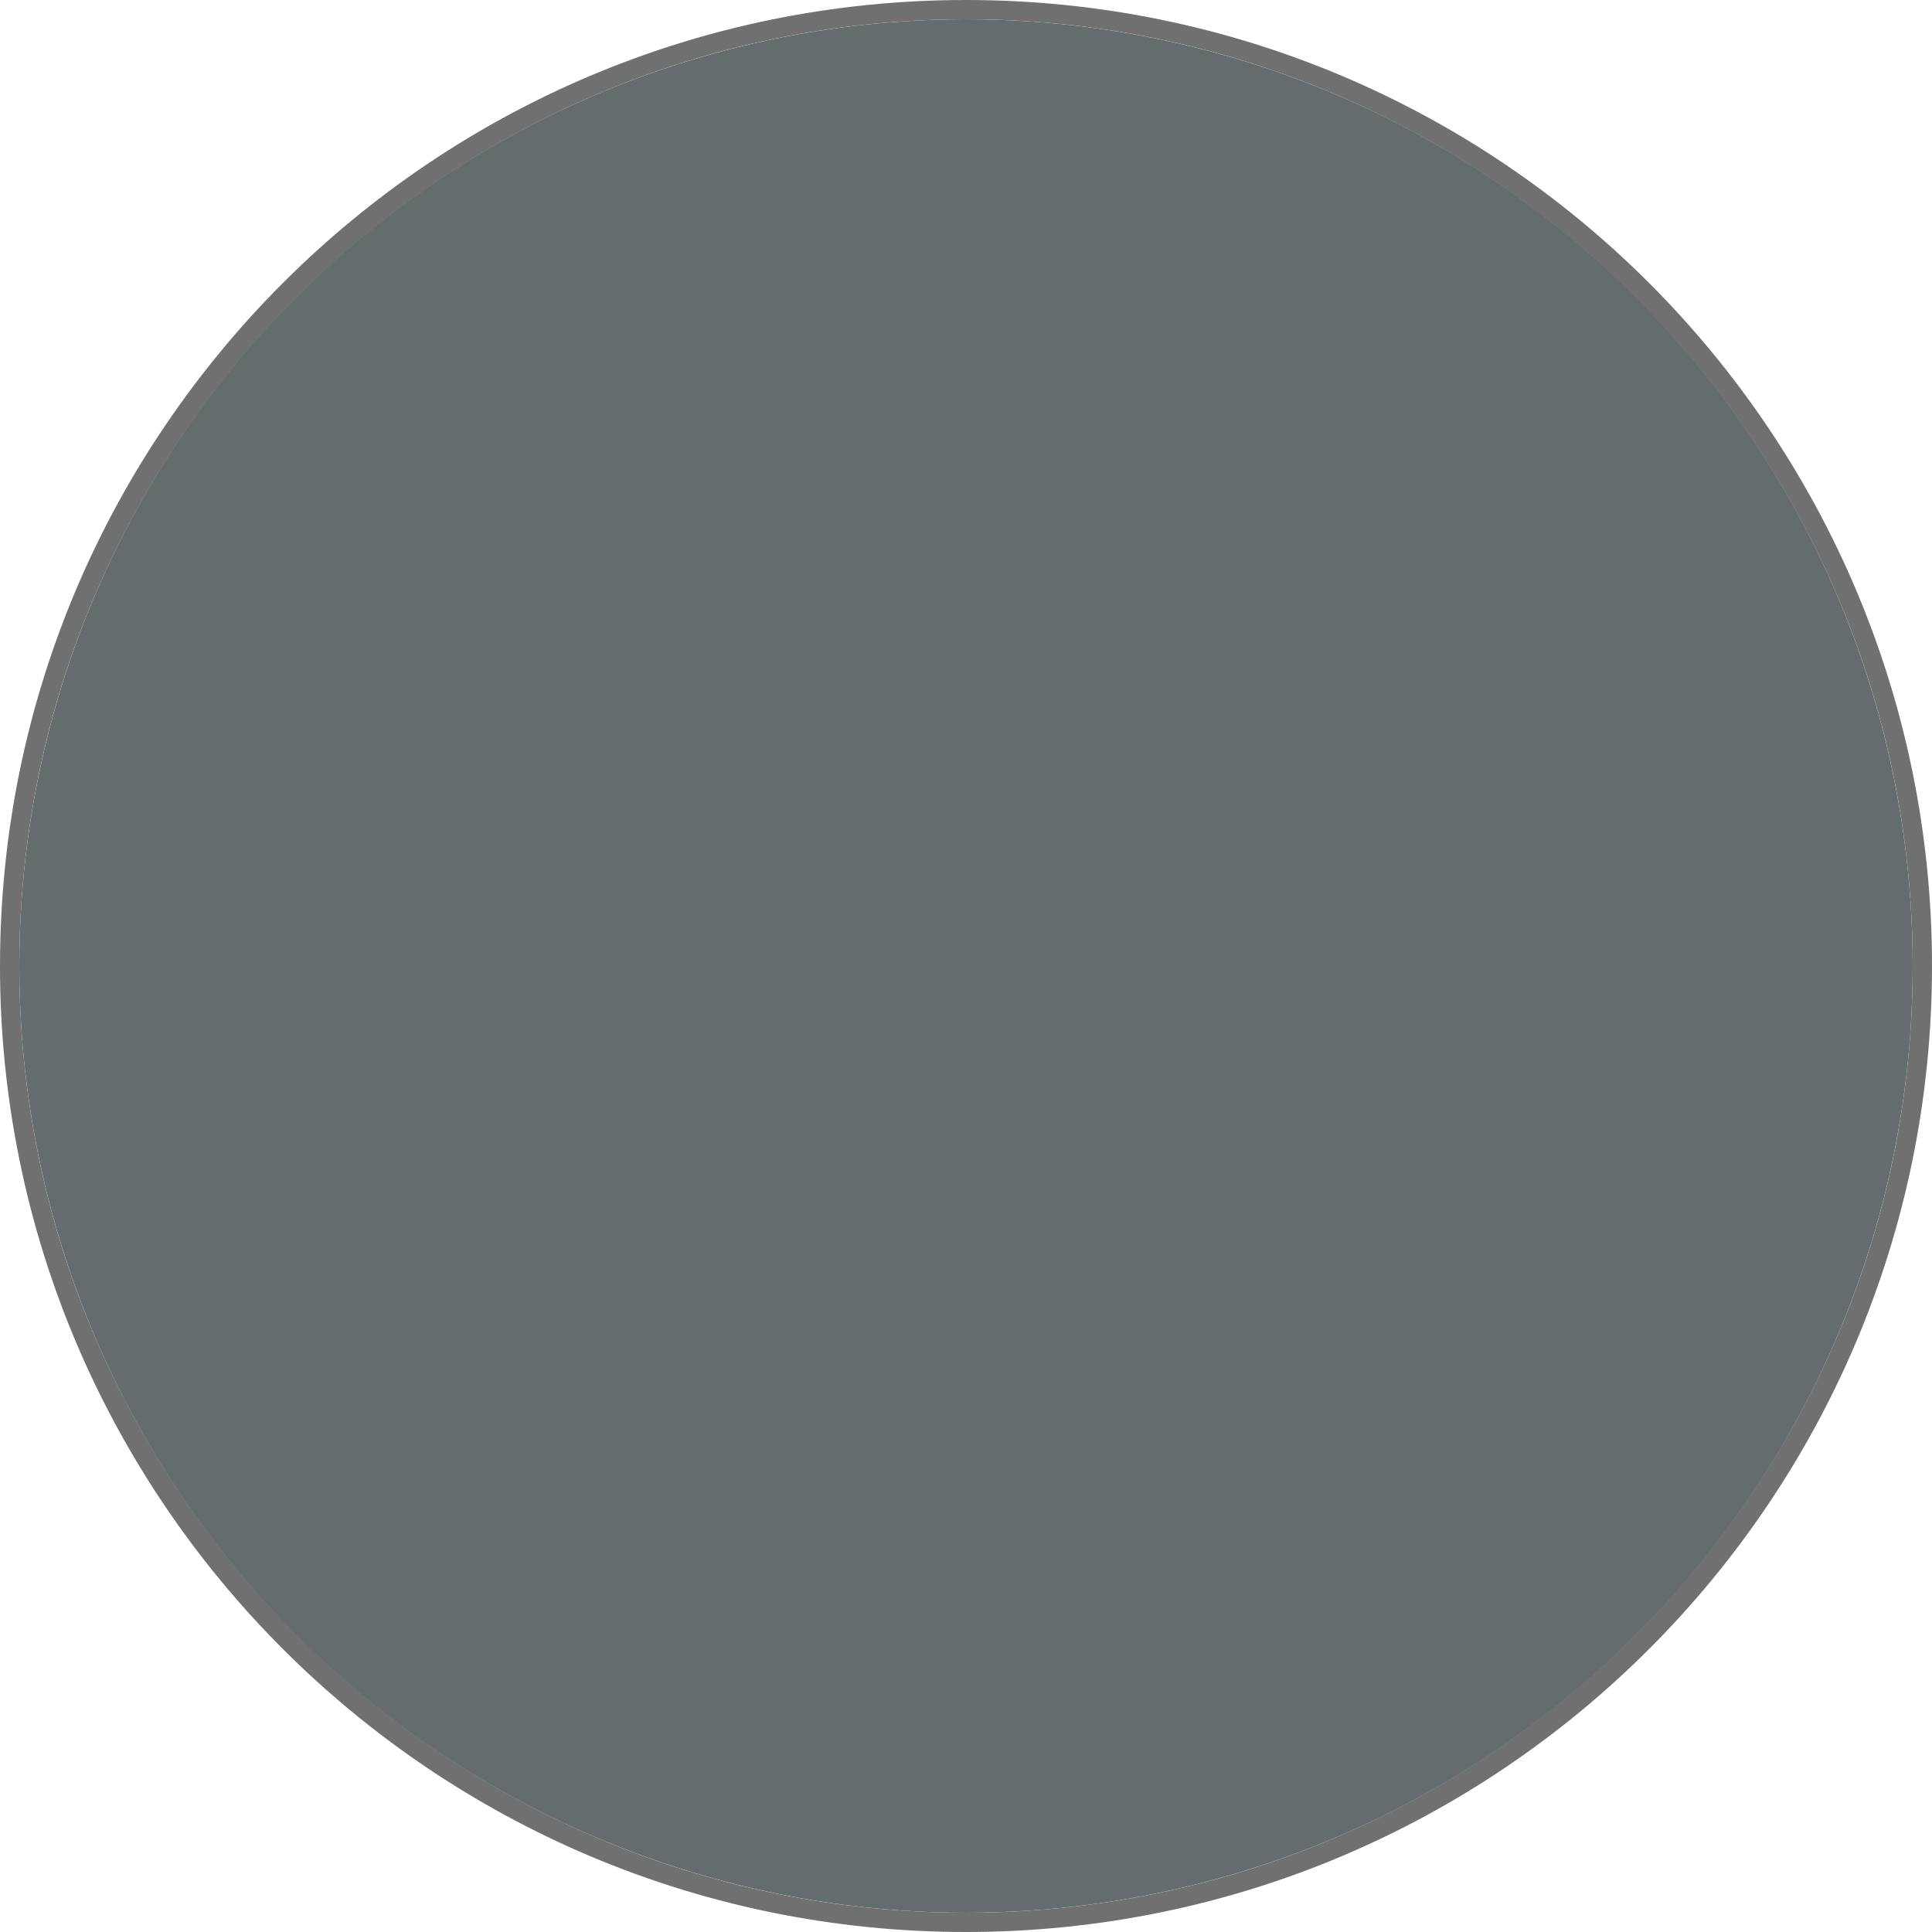
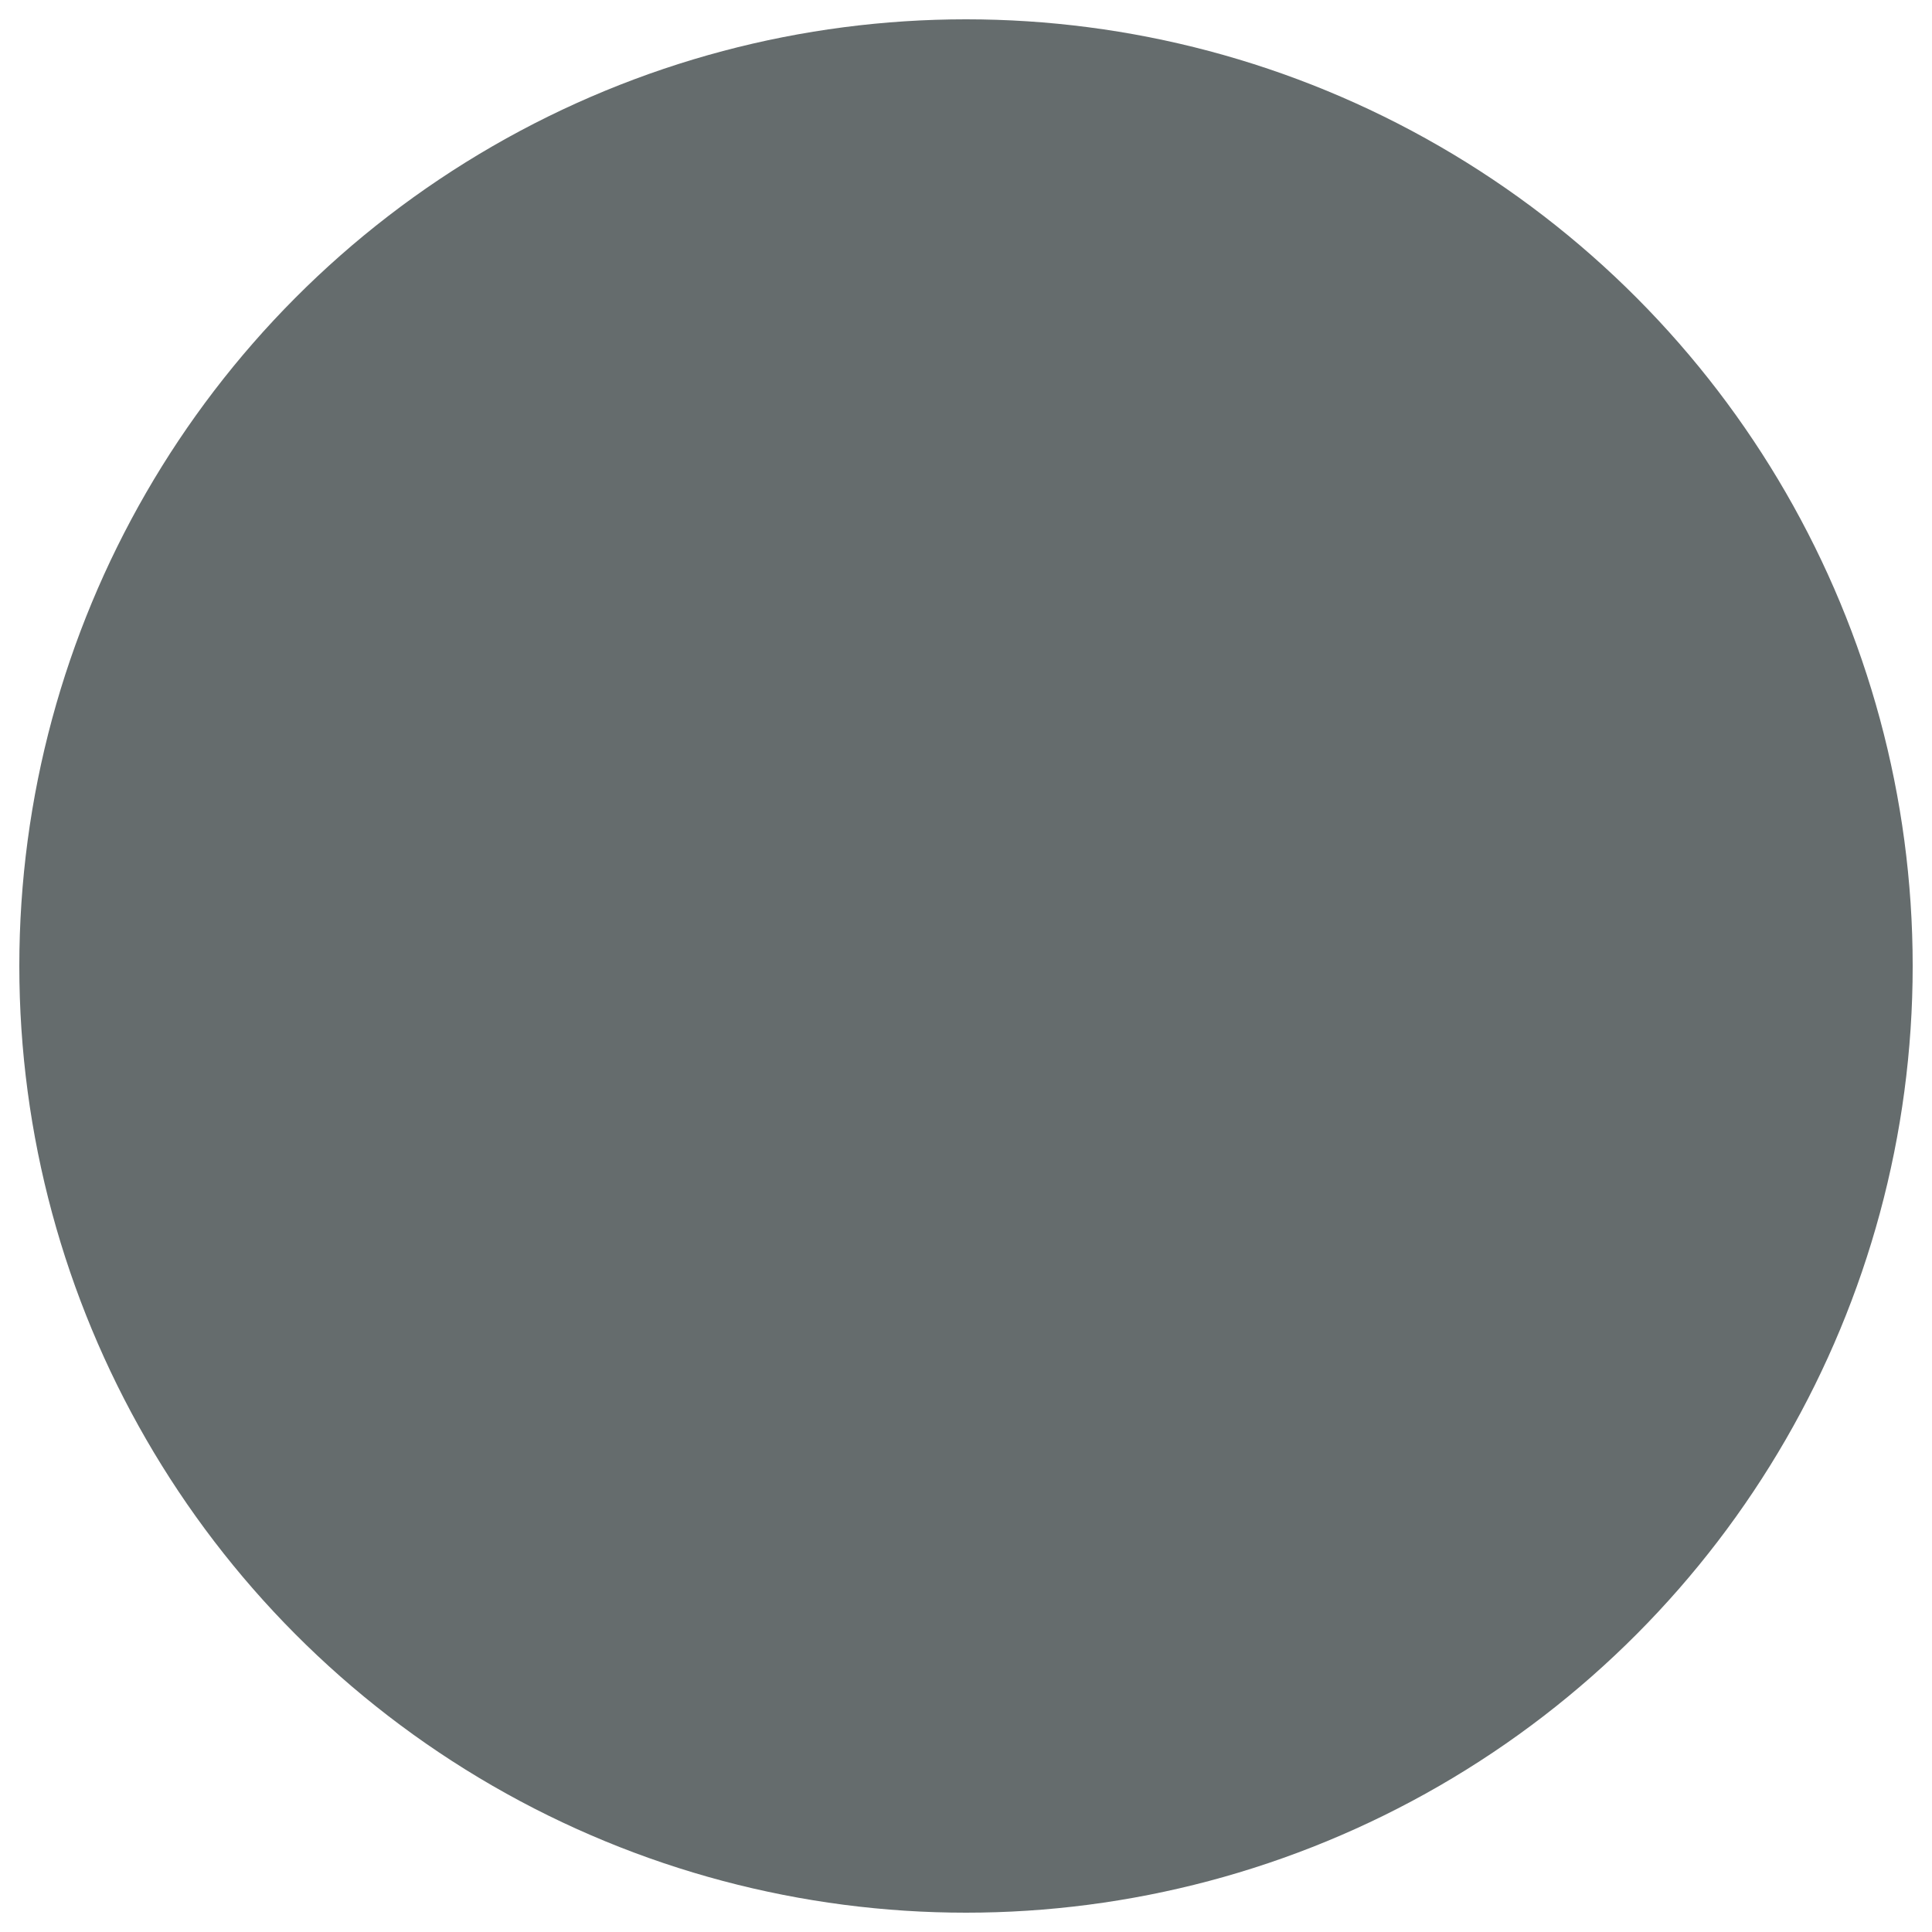
<svg xmlns="http://www.w3.org/2000/svg" viewBox="0 0 100 100">
  <circle cx="50" cy="50" r="49" fill="#656c6d" />
-   <path d="M50,1c27.019,0,49,21.981,49,49s-21.981,49-49,49S1,77.019,1,50,22.981,1,50,1m0-1C22.386,0,0,22.386,0,50s22.386,50,50,50,50-22.386,50-50S77.614,0,50,0h0Z" fill="#707070" />
</svg>